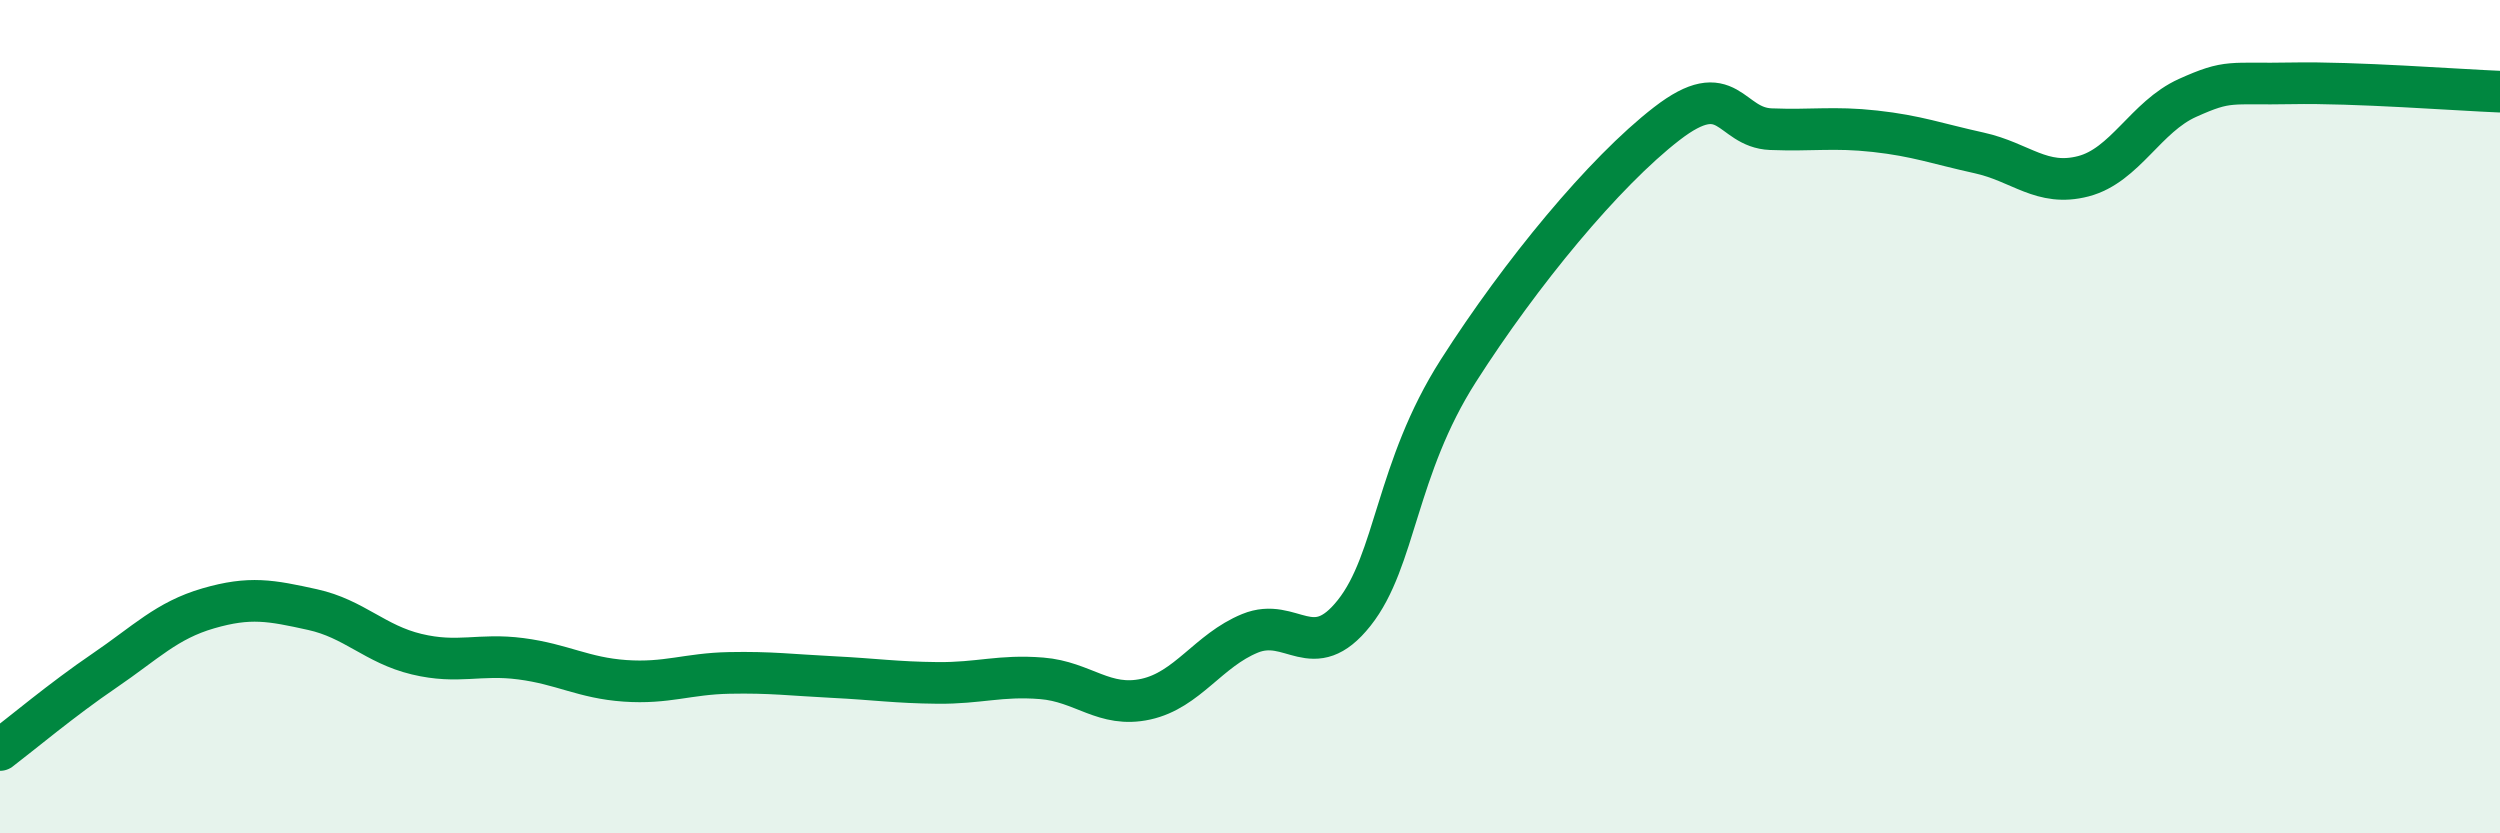
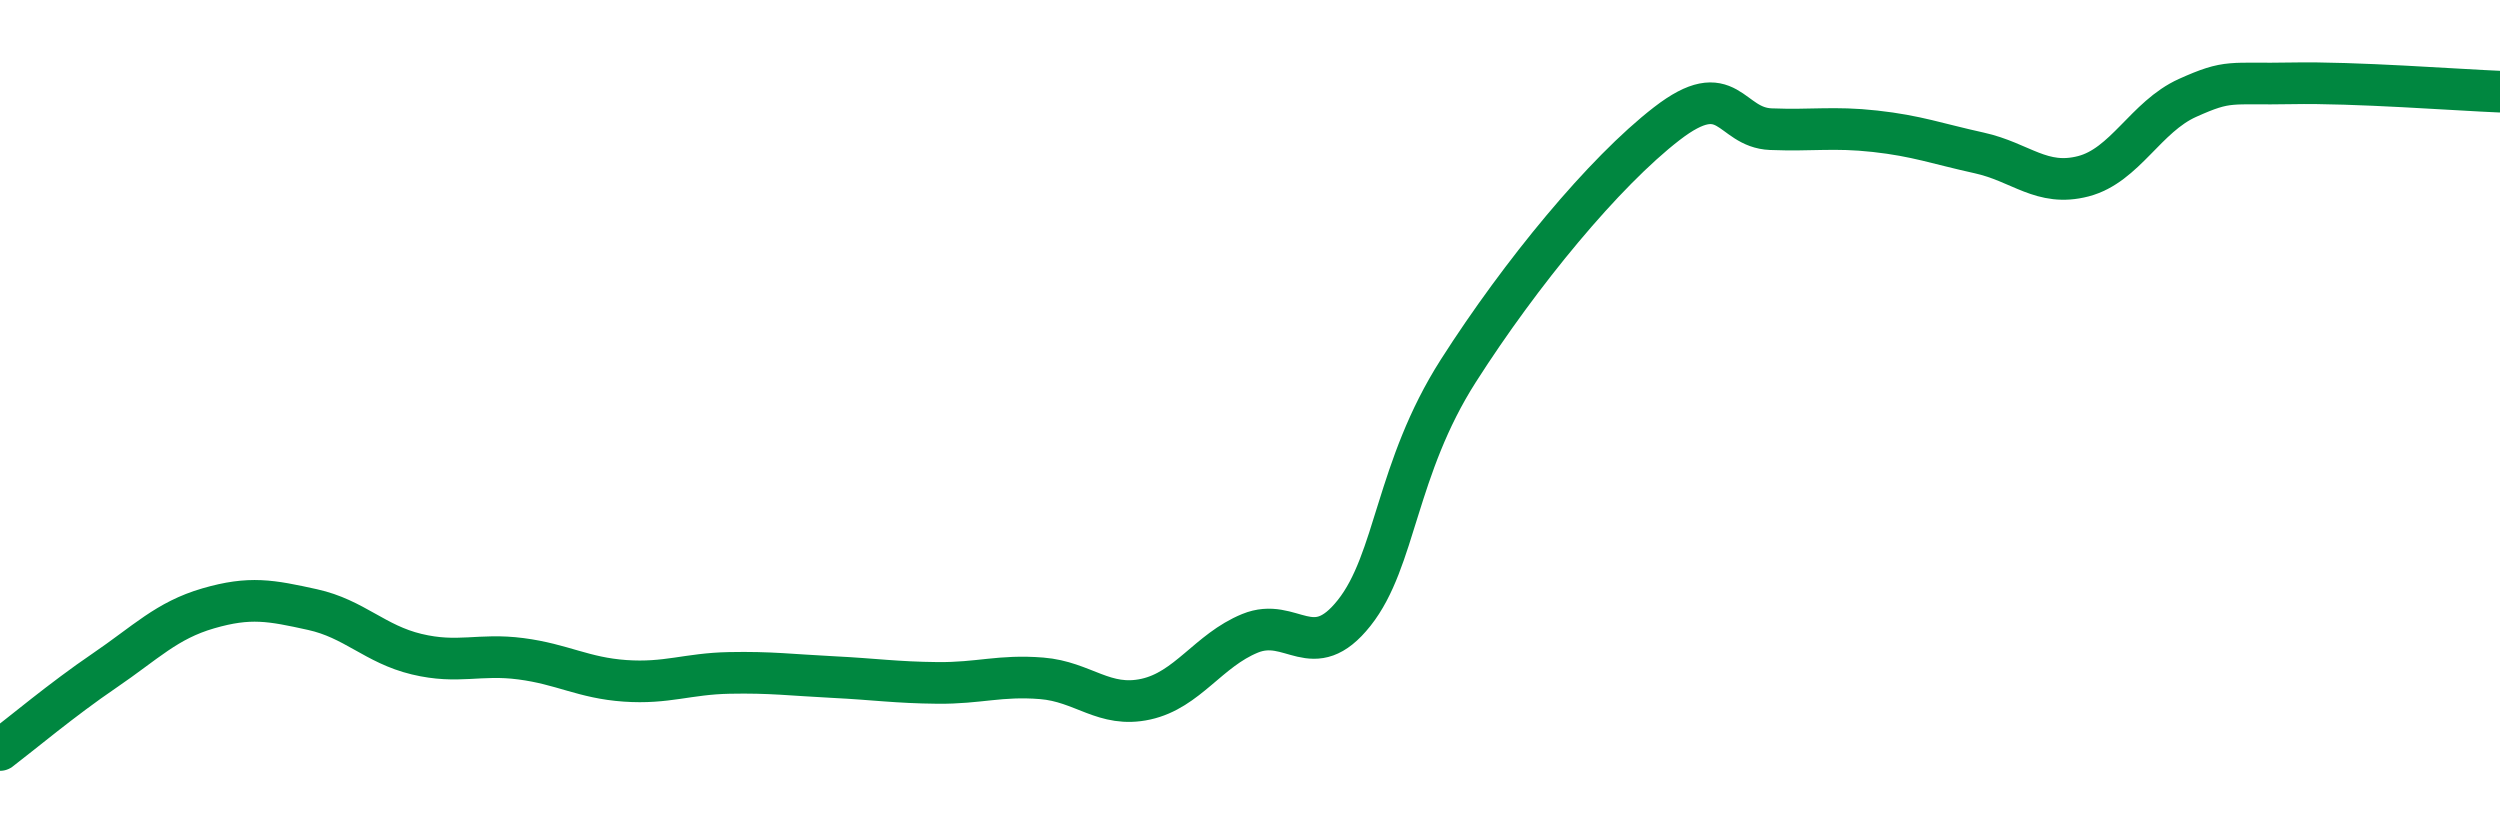
<svg xmlns="http://www.w3.org/2000/svg" width="60" height="20" viewBox="0 0 60 20">
-   <path d="M 0,18 C 0.5,17.62 1.5,16.78 2.5,16.1 C 3.5,15.42 4,14.89 5,14.6 C 6,14.31 6.5,14.41 7.5,14.63 C 8.5,14.85 9,15.46 10,15.7 C 11,15.94 11.5,15.68 12.5,15.81 C 13.5,15.94 14,16.27 15,16.34 C 16,16.41 16.5,16.17 17.5,16.15 C 18.5,16.13 19,16.2 20,16.25 C 21,16.3 21.5,16.38 22.5,16.39 C 23.5,16.4 24,16.2 25,16.28 C 26,16.36 26.5,17 27.5,16.78 C 28.5,16.56 29,15.61 30,15.2 C 31,14.79 31.5,15.97 32.5,14.71 C 33.5,13.45 33.5,11.25 35,8.9 C 36.5,6.55 38.5,4.13 40,2.97 C 41.5,1.81 41.5,3.06 42.5,3.1 C 43.5,3.14 44,3.04 45,3.15 C 46,3.26 46.5,3.45 47.5,3.67 C 48.5,3.89 49,4.49 50,4.23 C 51,3.97 51.5,2.8 52.5,2.35 C 53.5,1.9 53.5,2.03 55,2 C 56.5,1.97 59,2.16 60,2.2L60 20L0 20Z" fill="#008740" opacity="0.1" stroke-linecap="round" stroke-linejoin="round" />
  <path d="M 0,18 C 0.5,17.62 1.5,16.78 2.5,16.1 C 3.5,15.42 4,14.89 5,14.6 C 6,14.31 6.5,14.41 7.5,14.63 C 8.5,14.85 9,15.46 10,15.7 C 11,15.94 11.5,15.68 12.5,15.81 C 13.5,15.94 14,16.27 15,16.34 C 16,16.41 16.5,16.17 17.5,16.15 C 18.5,16.13 19,16.2 20,16.25 C 21,16.3 21.5,16.38 22.5,16.39 C 23.5,16.4 24,16.2 25,16.28 C 26,16.36 26.5,17 27.5,16.78 C 28.5,16.56 29,15.61 30,15.2 C 31,14.79 31.5,15.97 32.5,14.71 C 33.5,13.45 33.5,11.25 35,8.9 C 36.5,6.55 38.5,4.13 40,2.97 C 41.5,1.81 41.5,3.06 42.5,3.1 C 43.5,3.14 44,3.04 45,3.15 C 46,3.26 46.5,3.45 47.5,3.67 C 48.5,3.89 49,4.49 50,4.23 C 51,3.97 51.5,2.8 52.5,2.35 C 53.5,1.9 53.5,2.03 55,2 C 56.5,1.97 59,2.16 60,2.2" stroke="#008740" stroke-width="1" fill="none" stroke-linecap="round" stroke-linejoin="round" />
</svg>